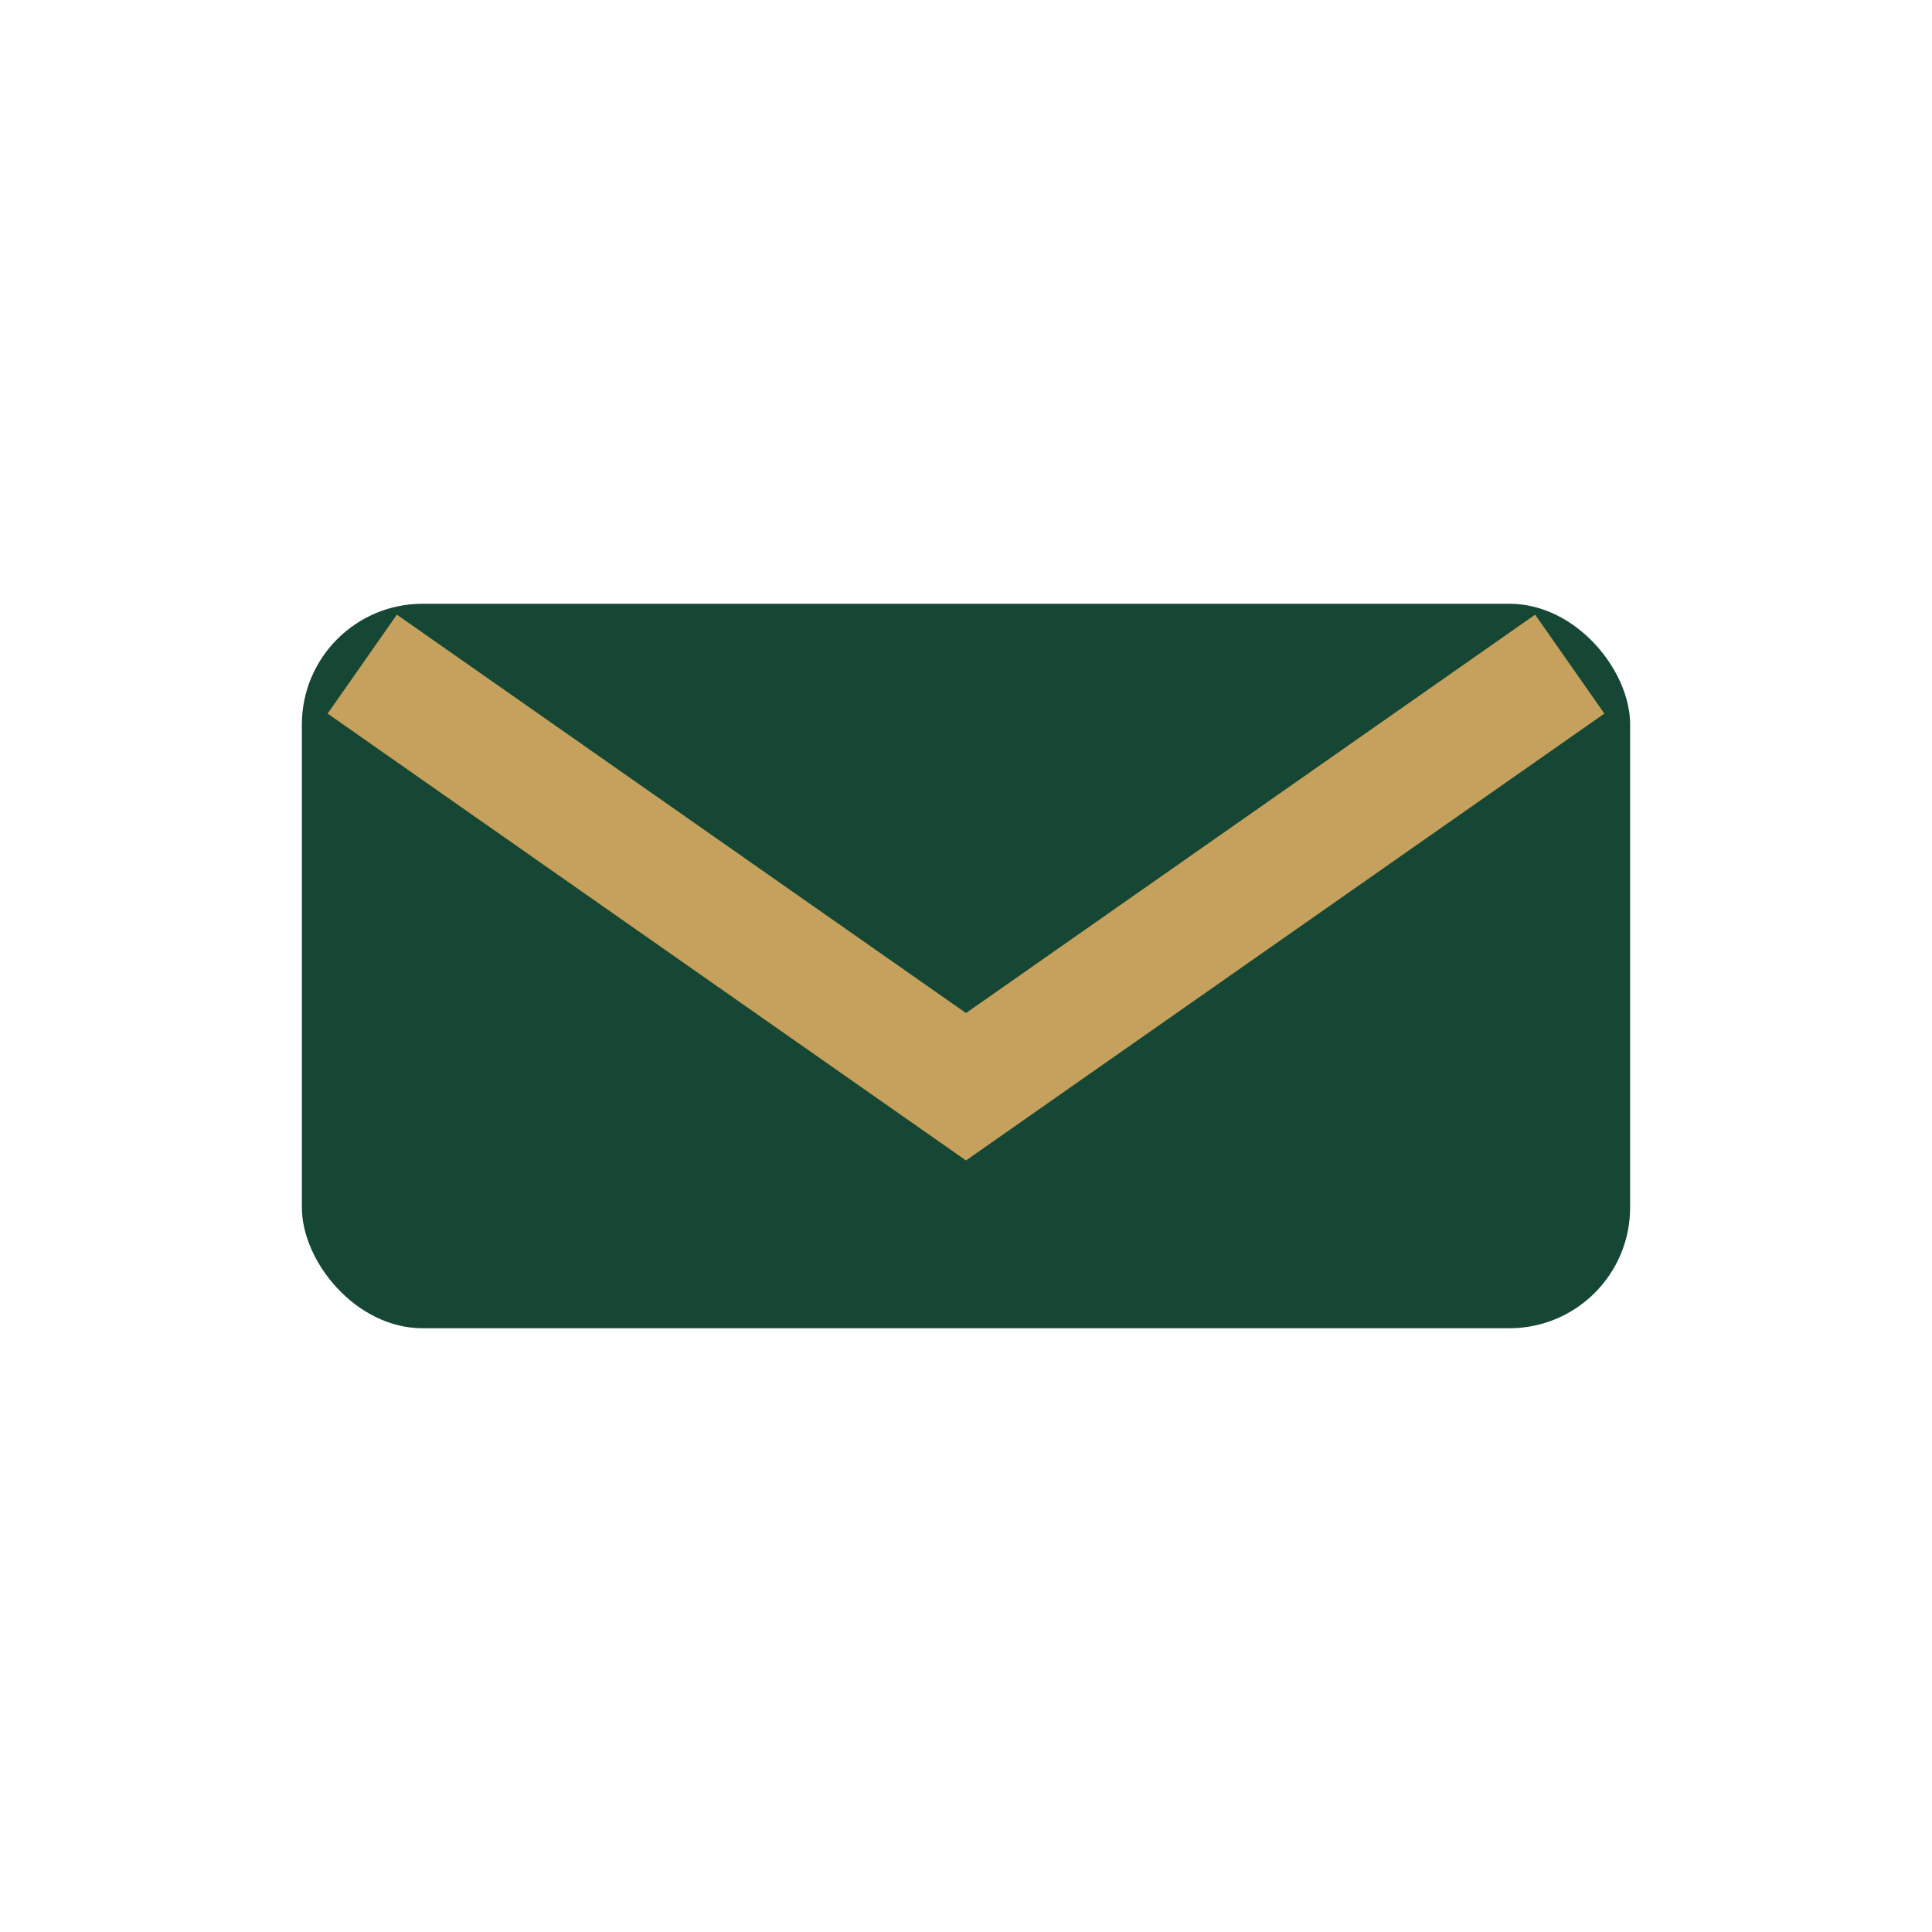
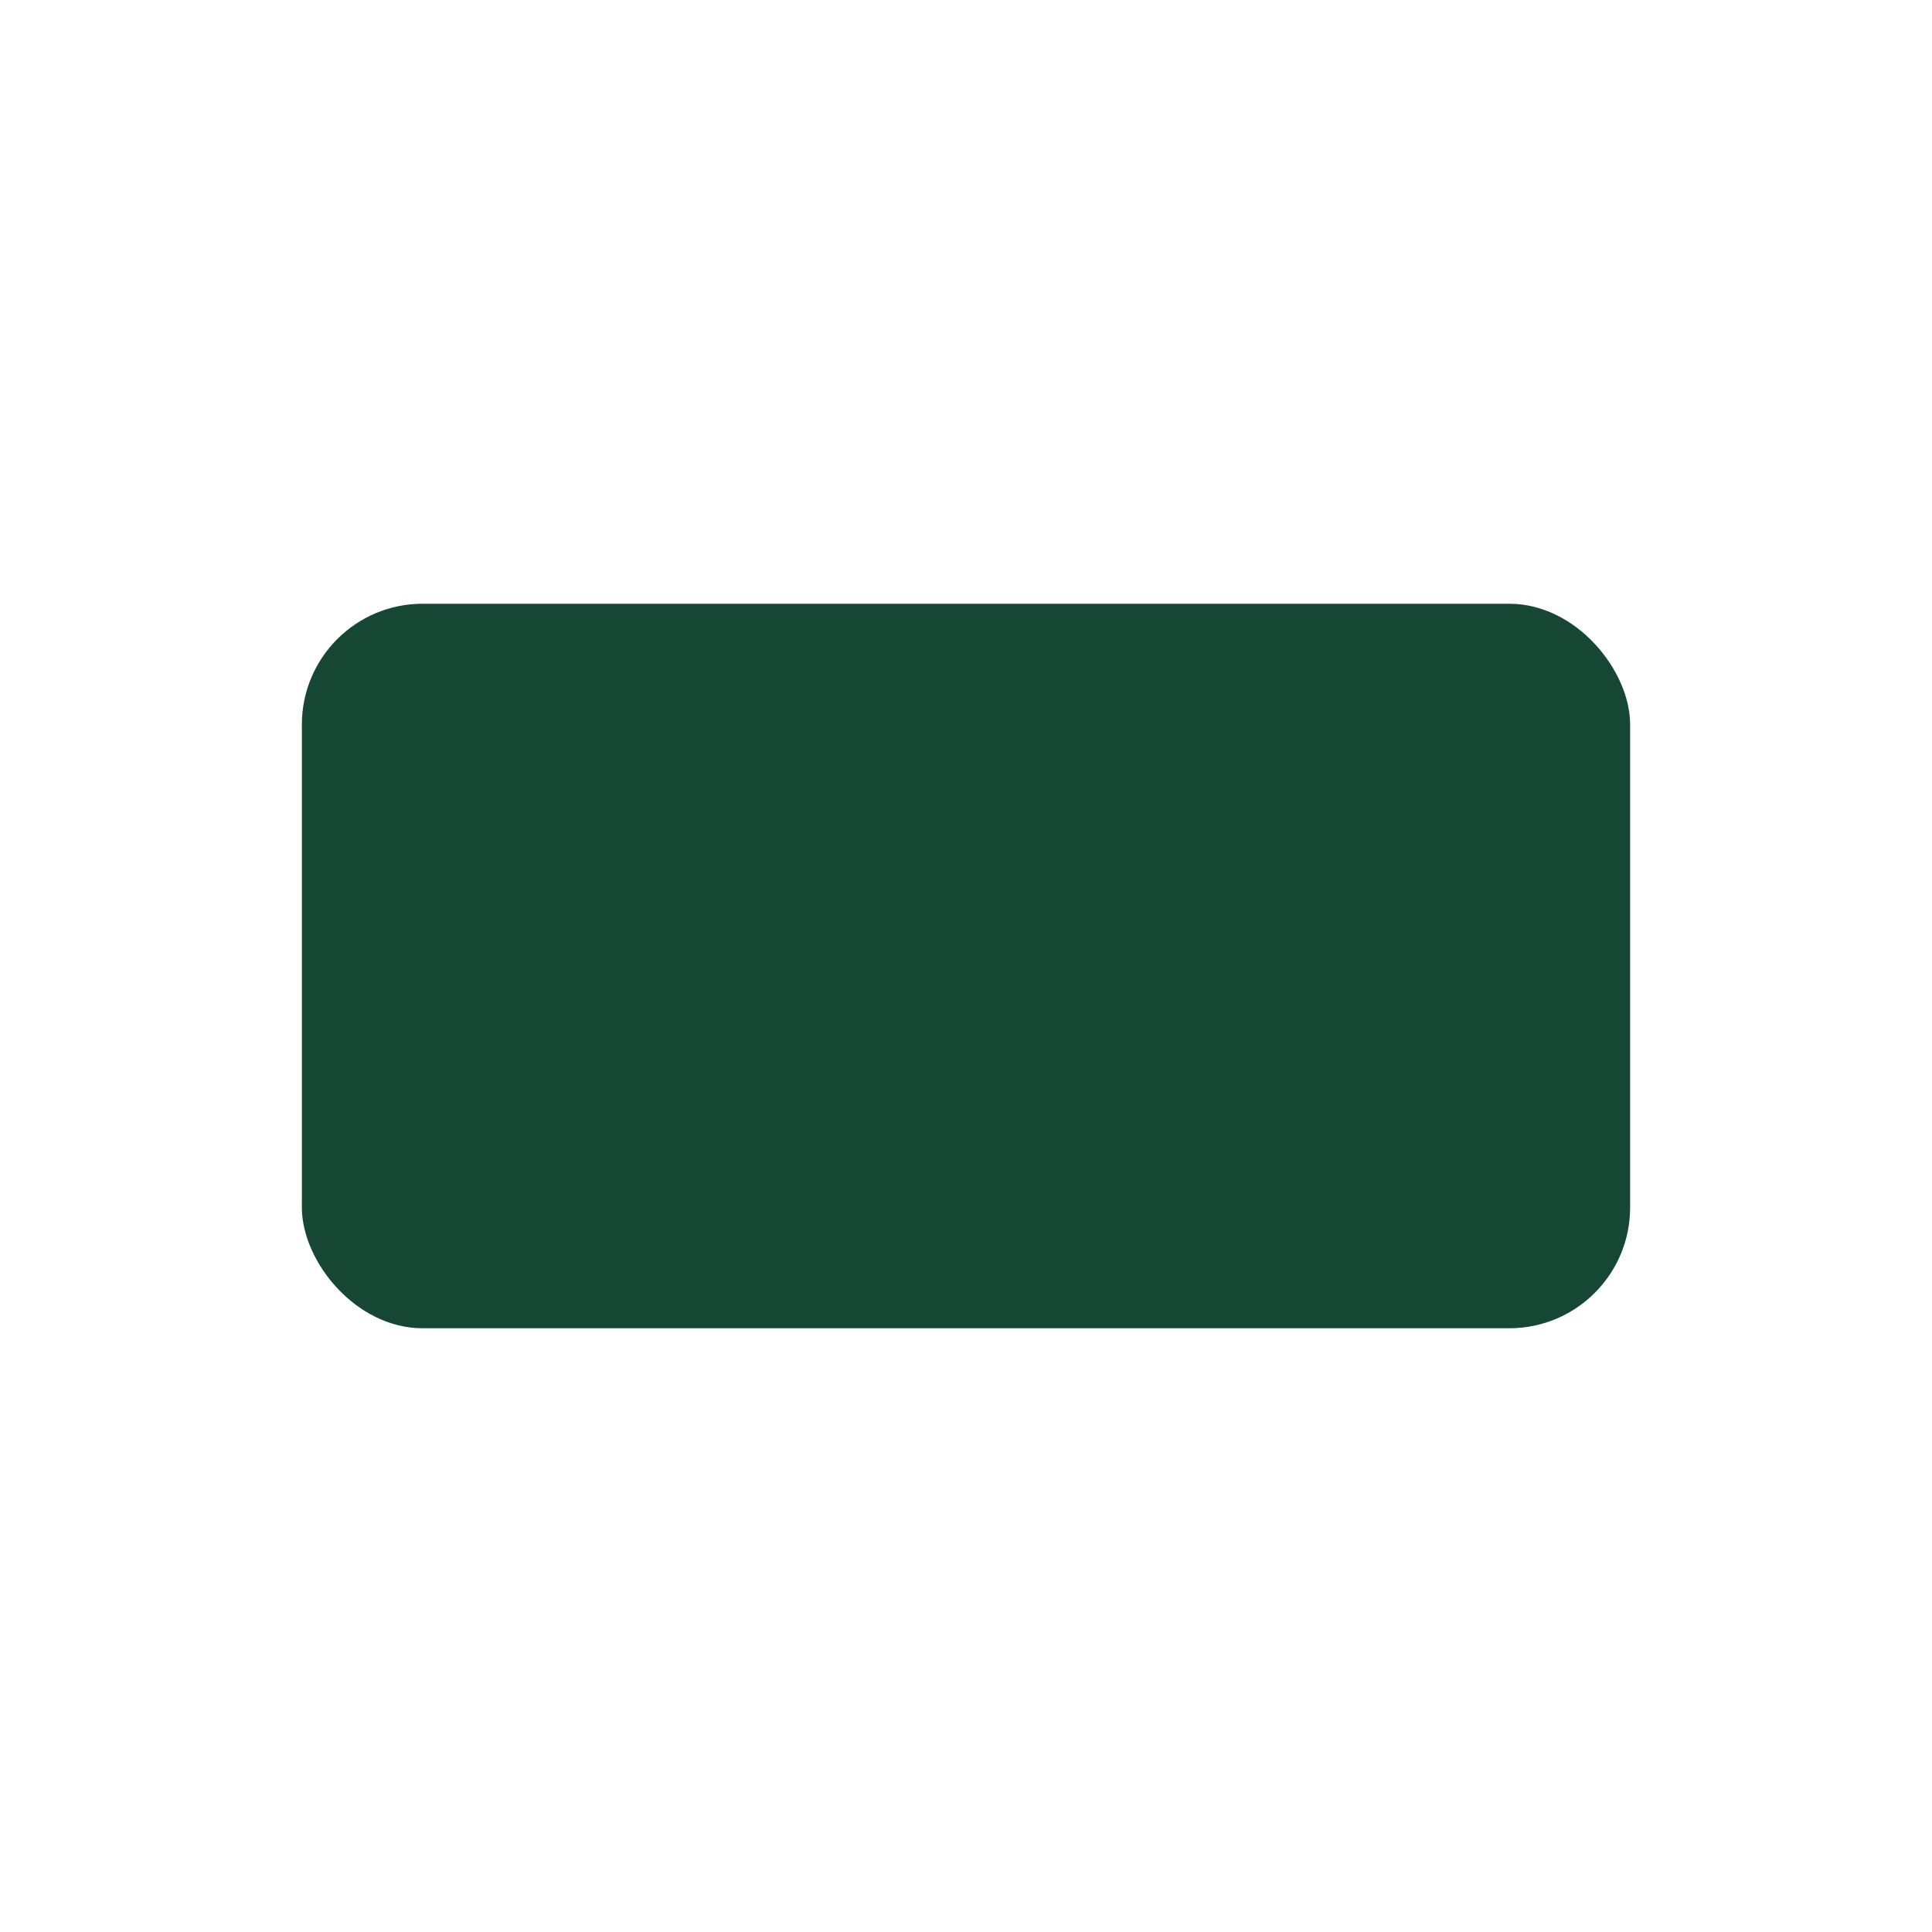
<svg xmlns="http://www.w3.org/2000/svg" width="32" height="32" viewBox="0 0 32 32">
  <rect x="5" y="10" width="22" height="12" rx="2" fill="#154734" />
-   <path d="M6 11l10 7 10-7" stroke="#C6A15D" stroke-width="2" fill="none" />
</svg>